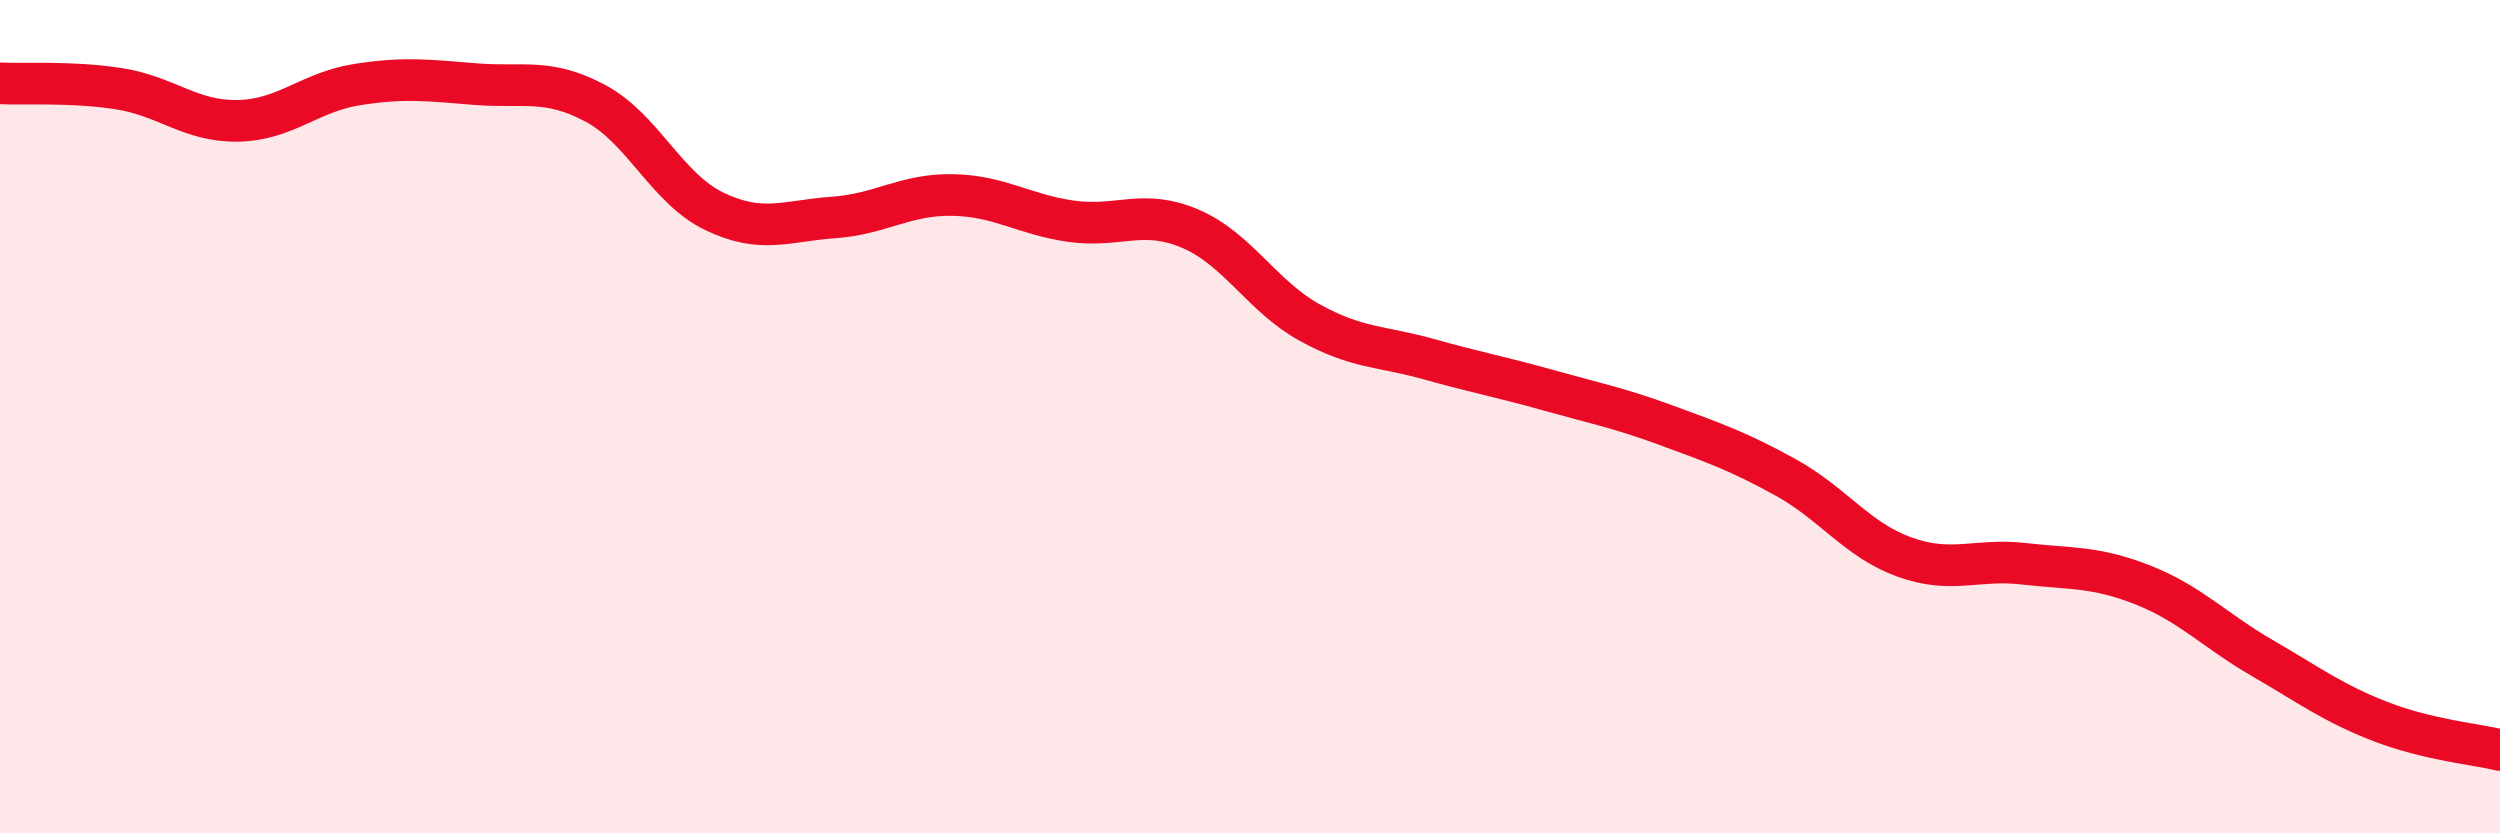
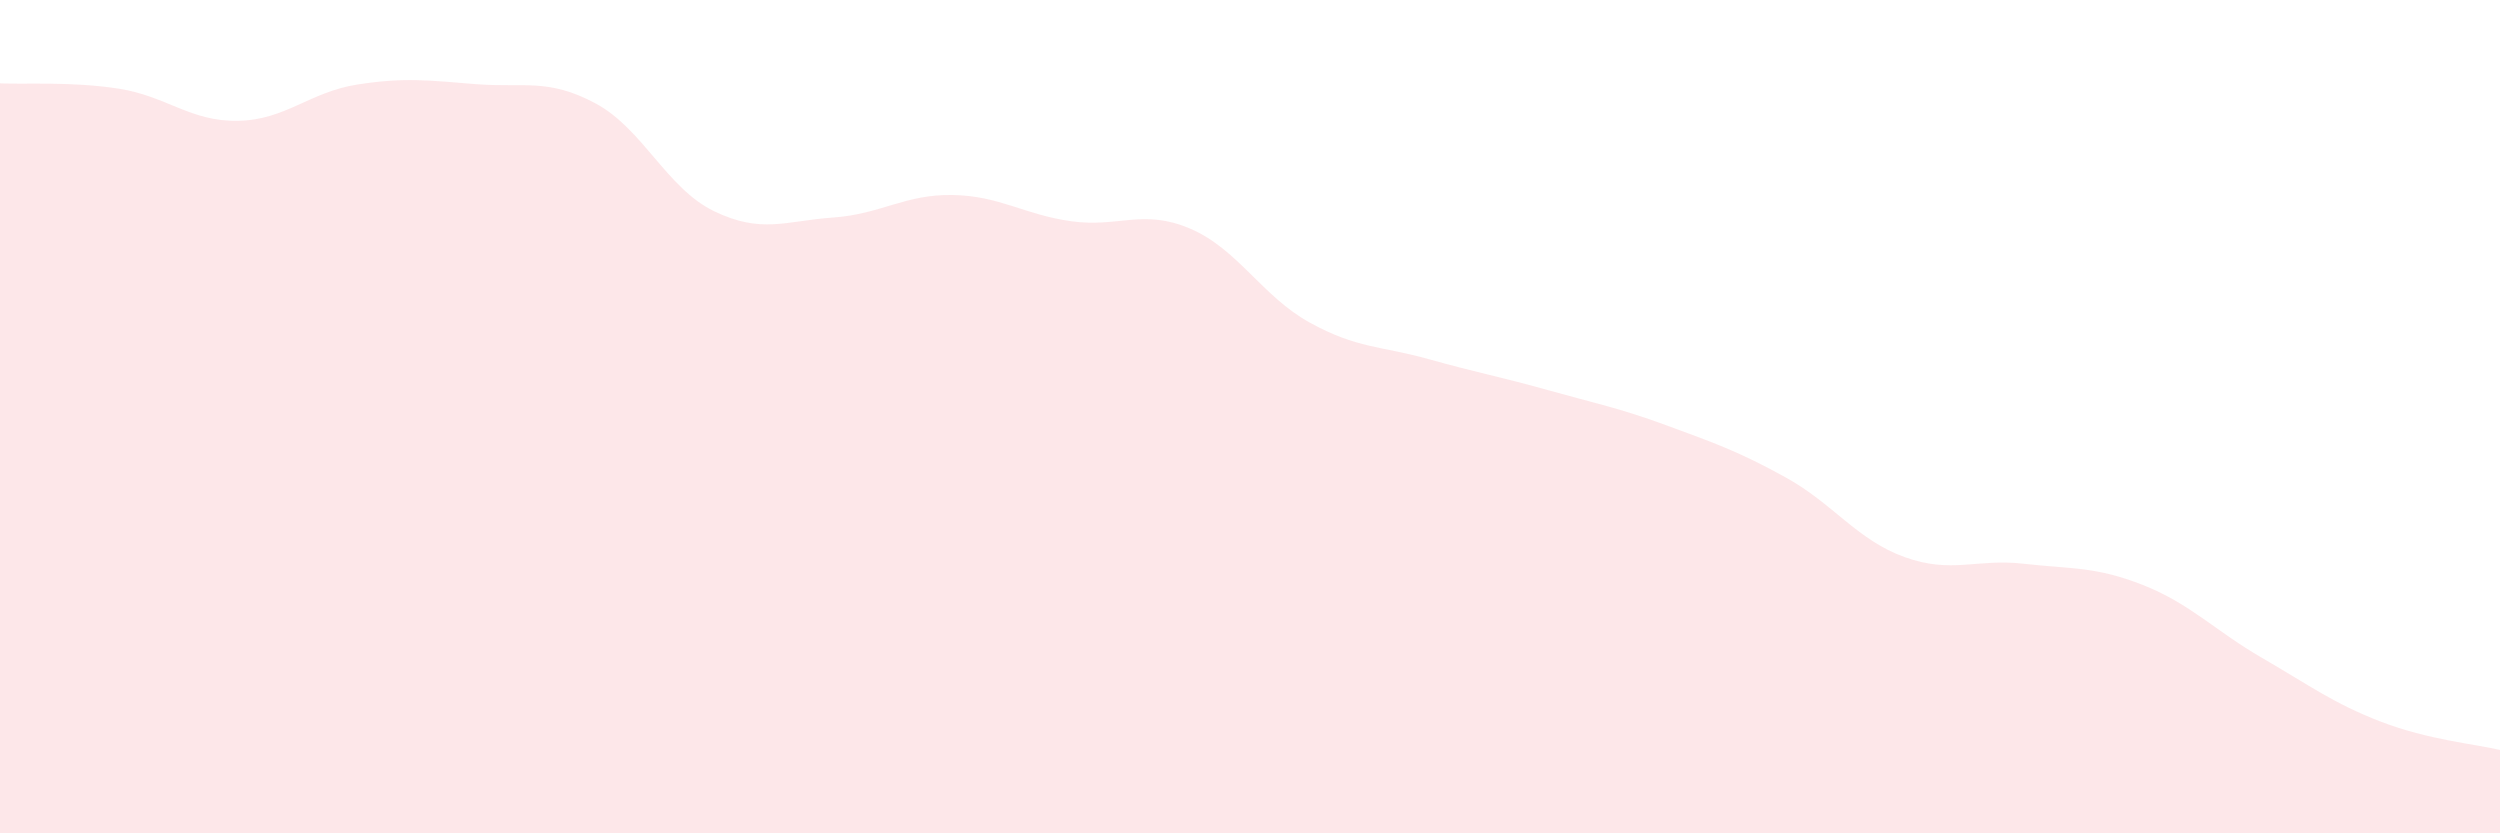
<svg xmlns="http://www.w3.org/2000/svg" width="60" height="20" viewBox="0 0 60 20">
  <path d="M 0,2 C 0.57,2.03 1.72,1.95 2.86,2.13 C 4,2.31 4.57,2.92 5.71,2.9 C 6.85,2.88 7.43,2.21 8.57,2.03 C 9.71,1.85 10.29,1.93 11.43,2.02 C 12.57,2.11 13.15,1.87 14.29,2.48 C 15.43,3.09 16,4.52 17.14,5.07 C 18.28,5.62 18.86,5.3 20,5.22 C 21.14,5.14 21.72,4.66 22.86,4.68 C 24,4.7 24.57,5.15 25.71,5.31 C 26.85,5.47 27.43,5 28.57,5.49 C 29.71,5.98 30.29,7.11 31.43,7.74 C 32.57,8.37 33.15,8.3 34.29,8.62 C 35.43,8.94 36,9.04 37.14,9.36 C 38.28,9.68 38.86,9.79 40,10.21 C 41.14,10.63 41.72,10.83 42.86,11.46 C 44,12.09 44.57,12.96 45.71,13.37 C 46.85,13.78 47.43,13.4 48.57,13.53 C 49.71,13.66 50.29,13.59 51.43,14.04 C 52.57,14.49 53.15,15.13 54.29,15.79 C 55.43,16.45 56,16.88 57.14,17.32 C 58.28,17.76 59.43,17.86 60,18L60 20L0 20Z" fill="#EB0A25" opacity="0.1" stroke-linecap="round" stroke-linejoin="round" />
-   <path d="M 0,2 C 0.57,2.03 1.72,1.95 2.86,2.13 C 4,2.31 4.57,2.92 5.71,2.9 C 6.85,2.88 7.43,2.21 8.57,2.03 C 9.71,1.85 10.29,1.93 11.43,2.02 C 12.57,2.11 13.15,1.87 14.29,2.48 C 15.43,3.09 16,4.52 17.14,5.07 C 18.28,5.62 18.86,5.3 20,5.22 C 21.14,5.14 21.72,4.66 22.86,4.68 C 24,4.7 24.57,5.15 25.71,5.31 C 26.85,5.47 27.43,5 28.57,5.49 C 29.71,5.98 30.29,7.11 31.43,7.74 C 32.57,8.37 33.15,8.3 34.29,8.62 C 35.43,8.94 36,9.04 37.14,9.36 C 38.28,9.68 38.86,9.79 40,10.21 C 41.14,10.63 41.72,10.83 42.86,11.46 C 44,12.09 44.57,12.96 45.71,13.37 C 46.85,13.78 47.43,13.4 48.57,13.53 C 49.71,13.66 50.29,13.59 51.43,14.04 C 52.57,14.49 53.15,15.13 54.29,15.79 C 55.43,16.45 56,16.88 57.14,17.32 C 58.28,17.76 59.43,17.86 60,18" stroke="#EB0A25" stroke-width="1" fill="none" stroke-linecap="round" stroke-linejoin="round" />
</svg>